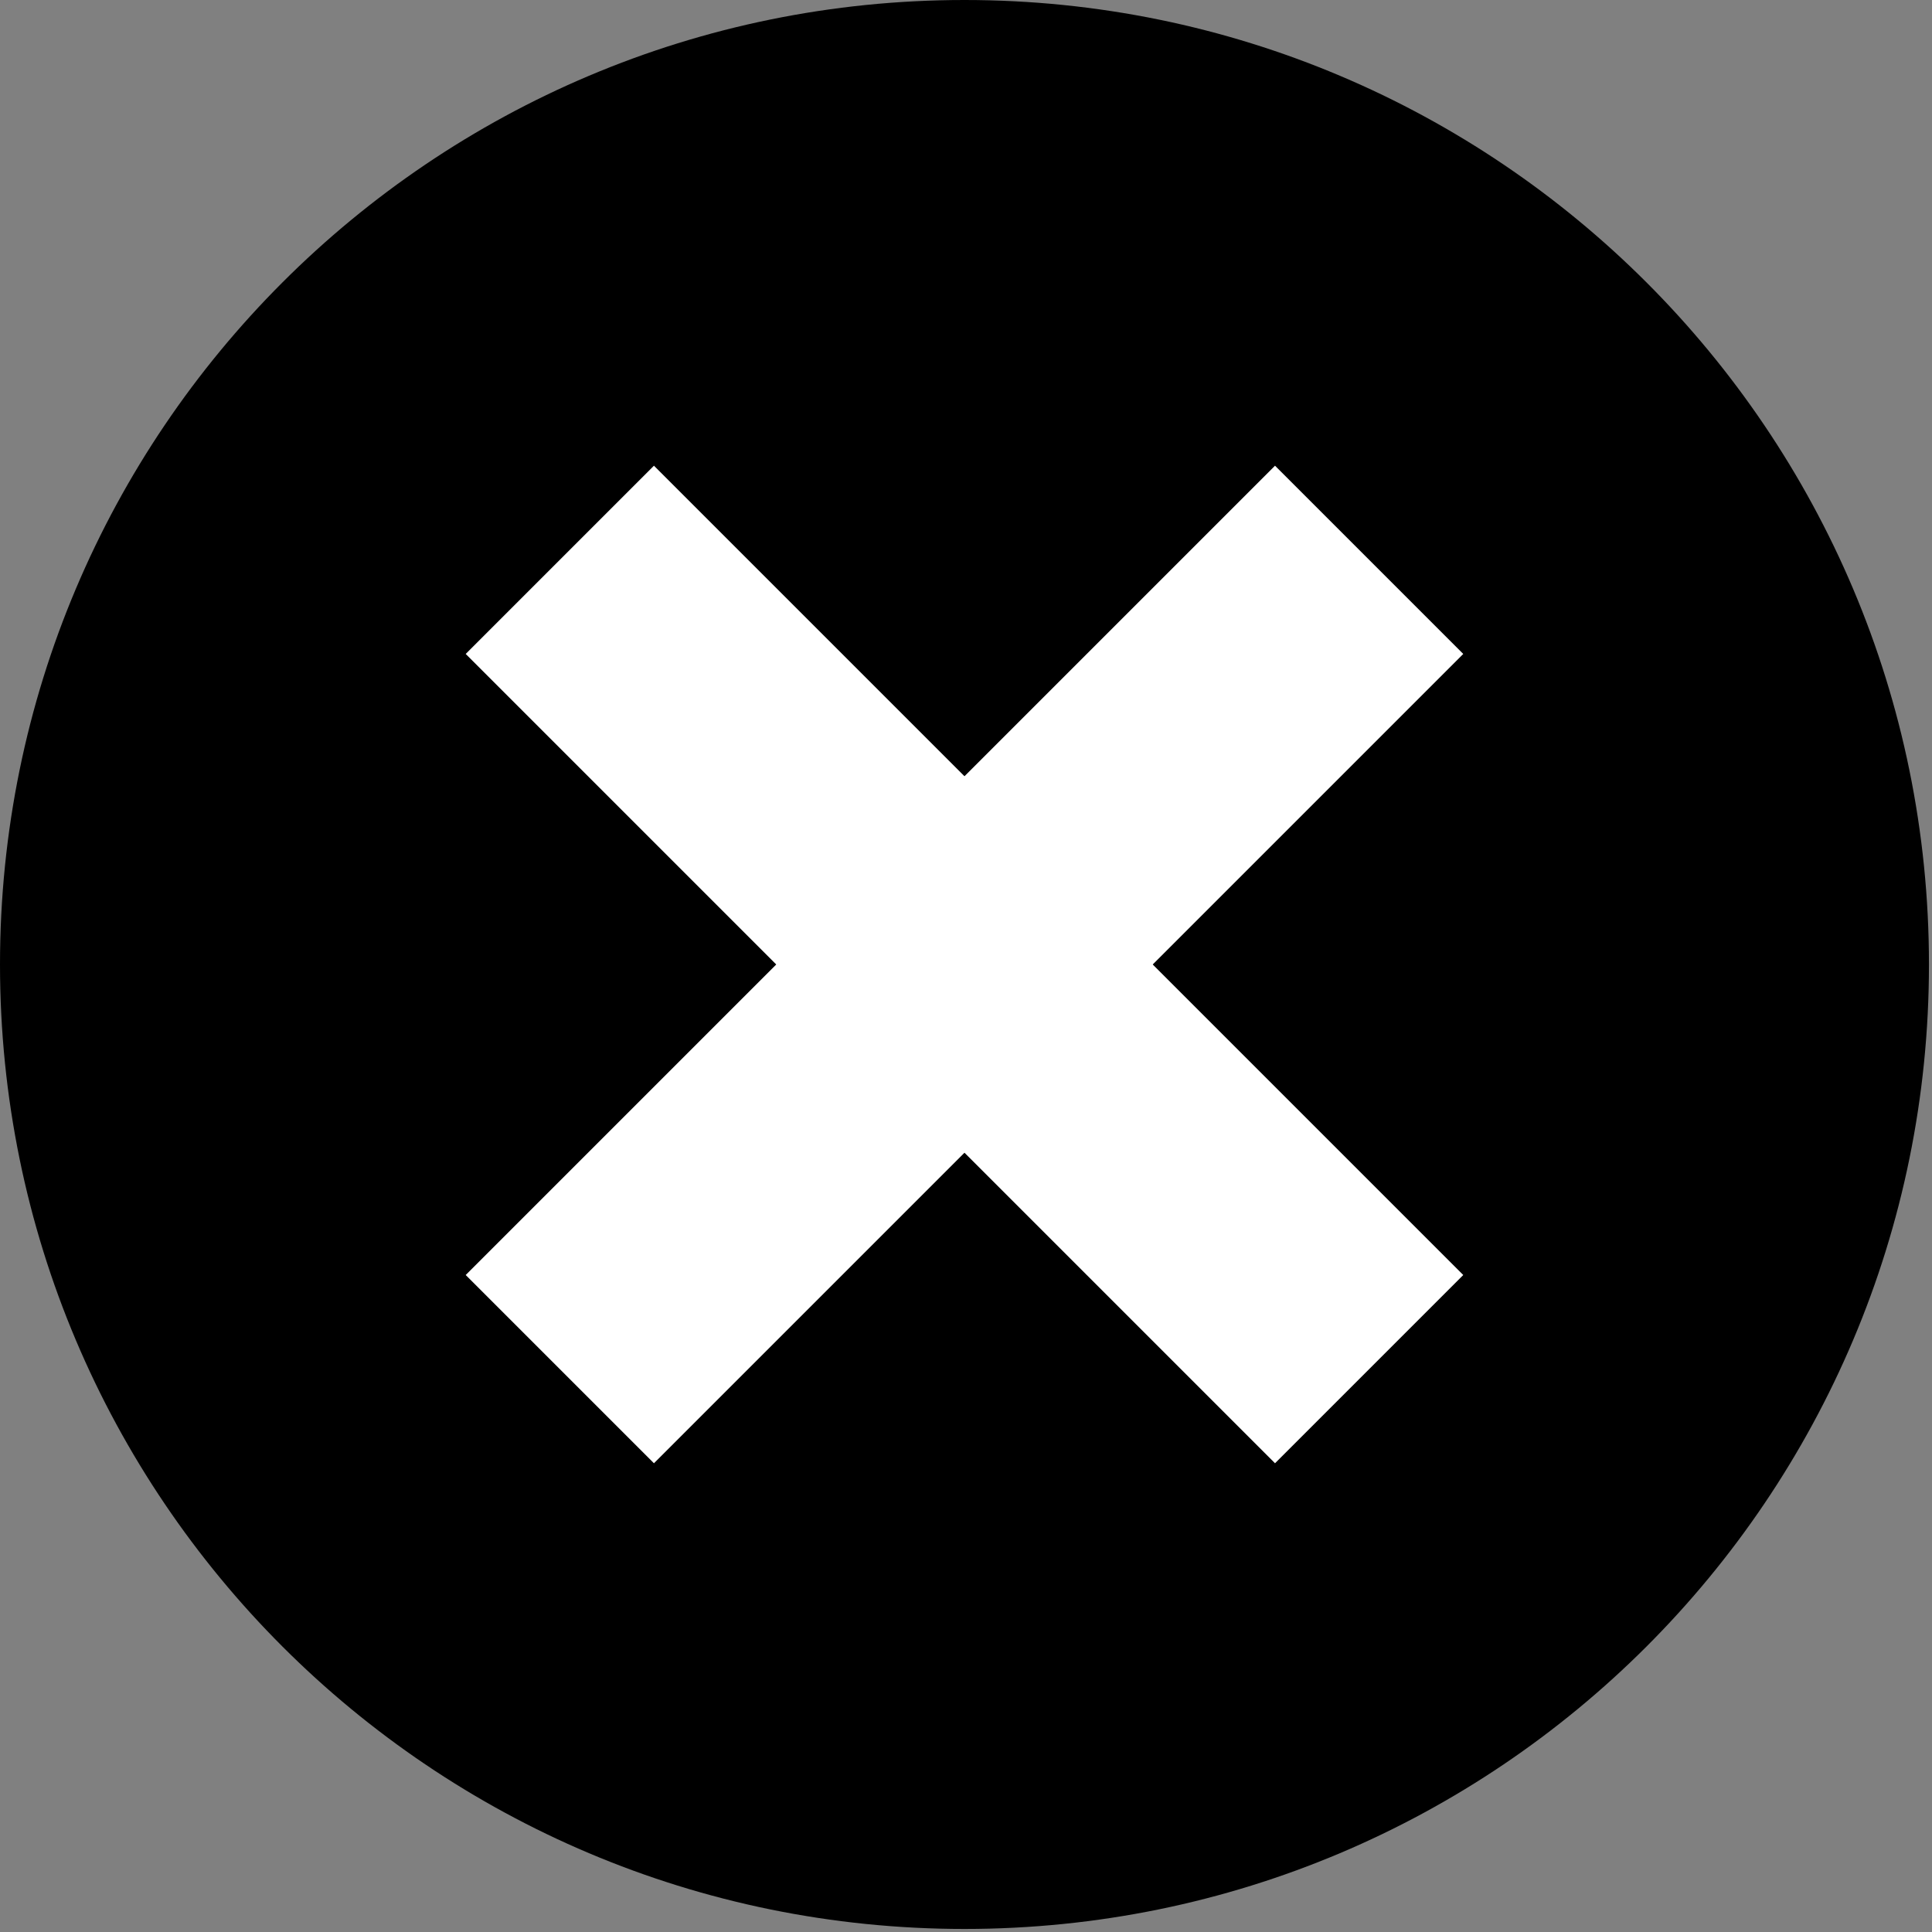
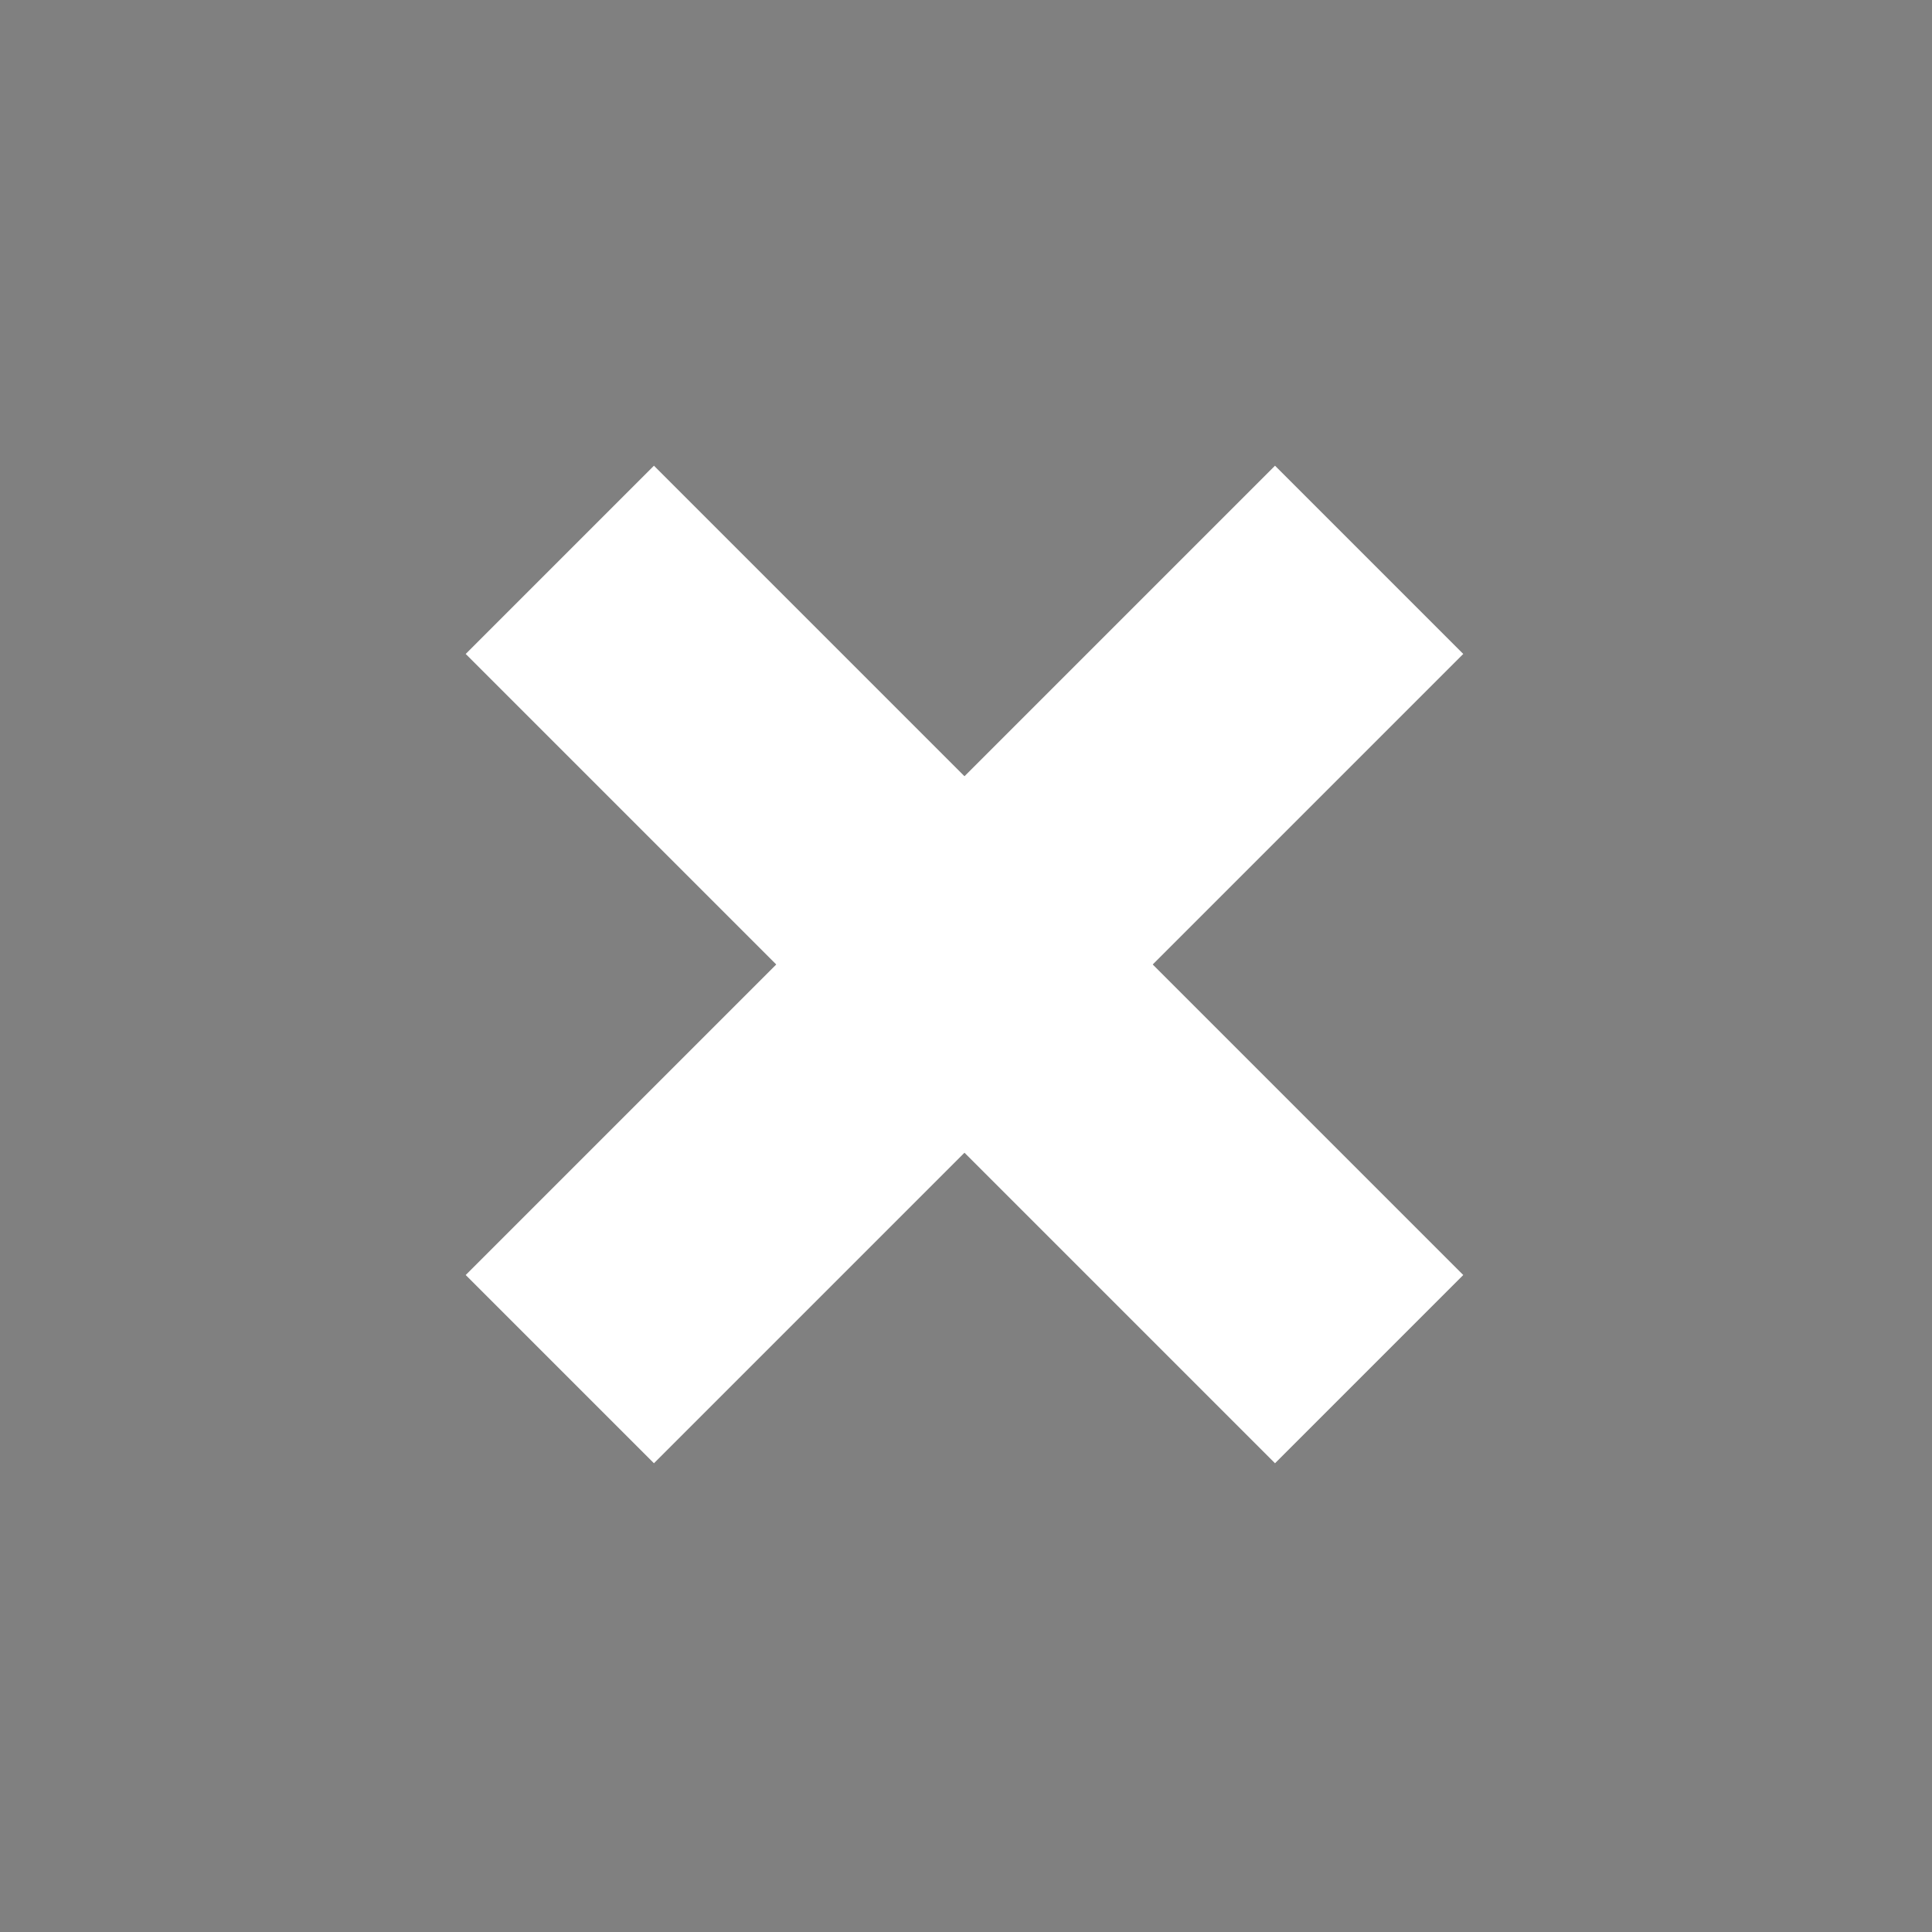
<svg xmlns="http://www.w3.org/2000/svg" id="Layer_1" x="0px" y="0px" viewBox="0 0 508 508" style="enable-background:new 0 0 508 508;" xml:space="preserve">
  <rect x="0" y="0" width="508" height="508" fill="#808080" stroke="none" />
  <style type="text/css"> .st0{fill:none;stroke:#FFFFFF;stroke-width:70;stroke-miterlimit:10;} </style>
-   <path d="M253.6,507.2c140.1,0,253.6-113.5,253.6-253.6S393.7,0,253.6,0S0,113.5,0,253.6S113.5,507.2,253.6,507.2z" />
  <line class="st0" x1="360" y1="147.2" x2="147.2" y2="360" />
  <line class="st0" x1="360" y1="360" x2="147.2" y2="147.2" />
</svg>